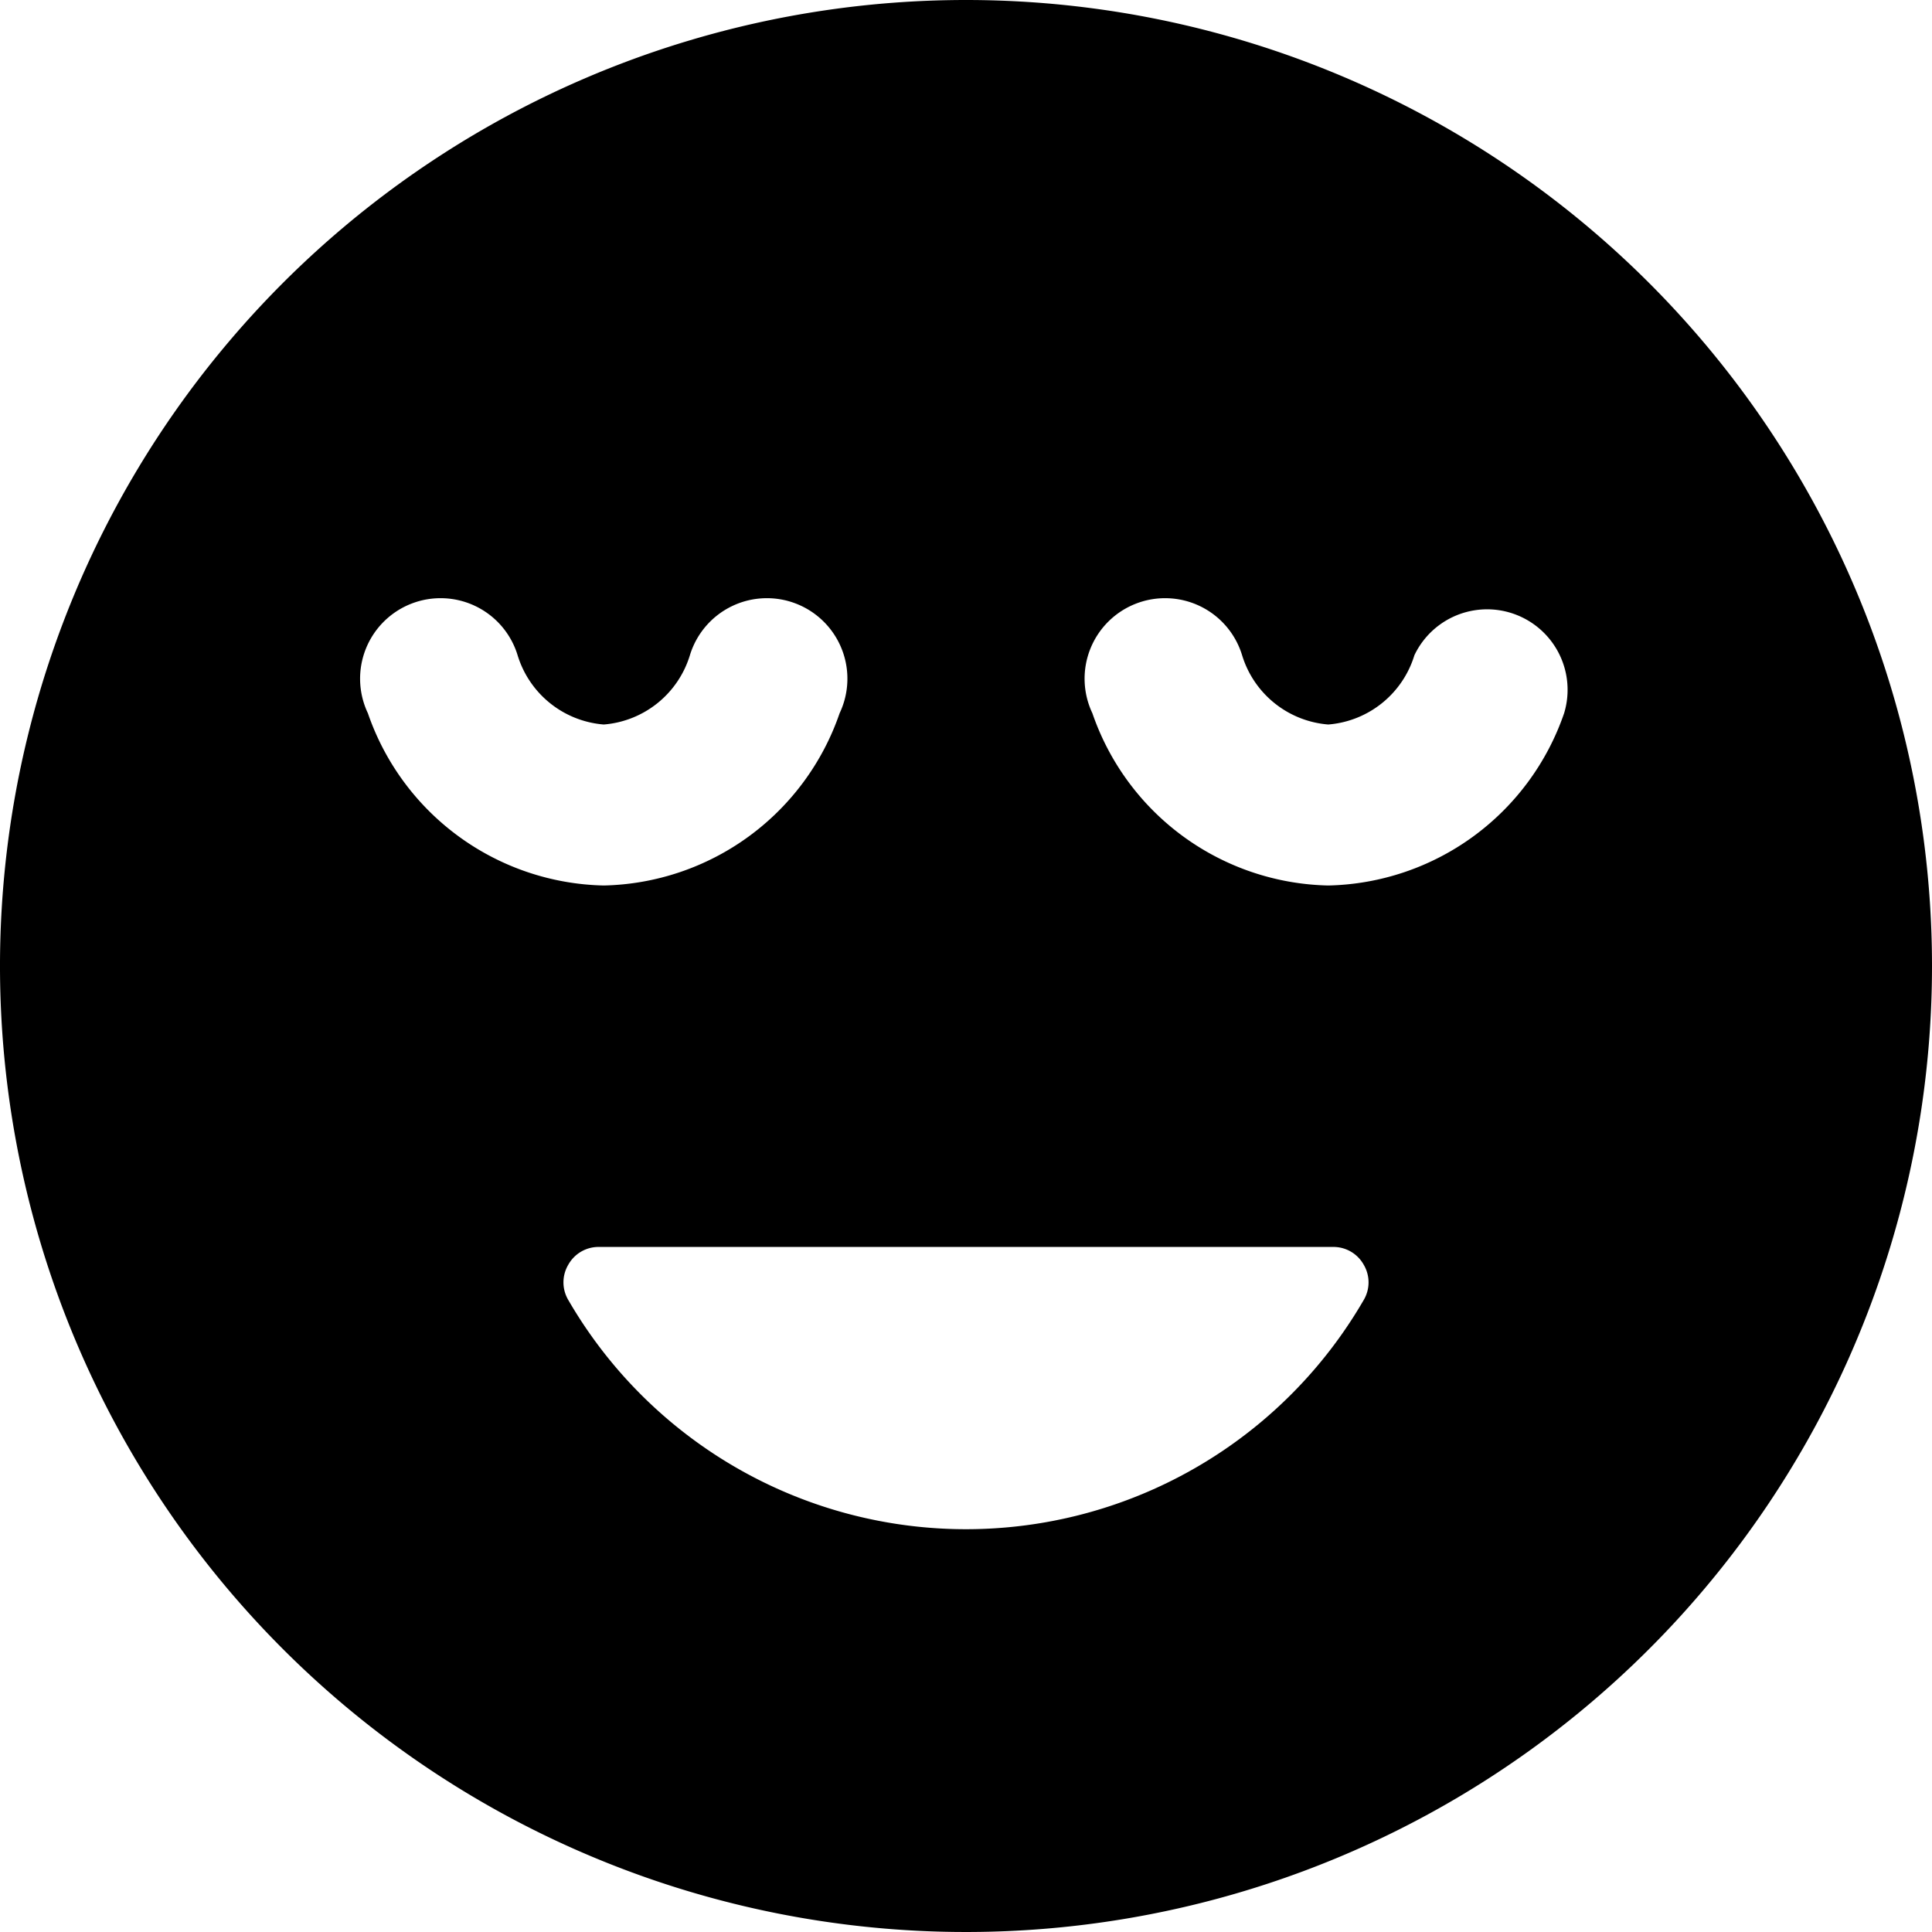
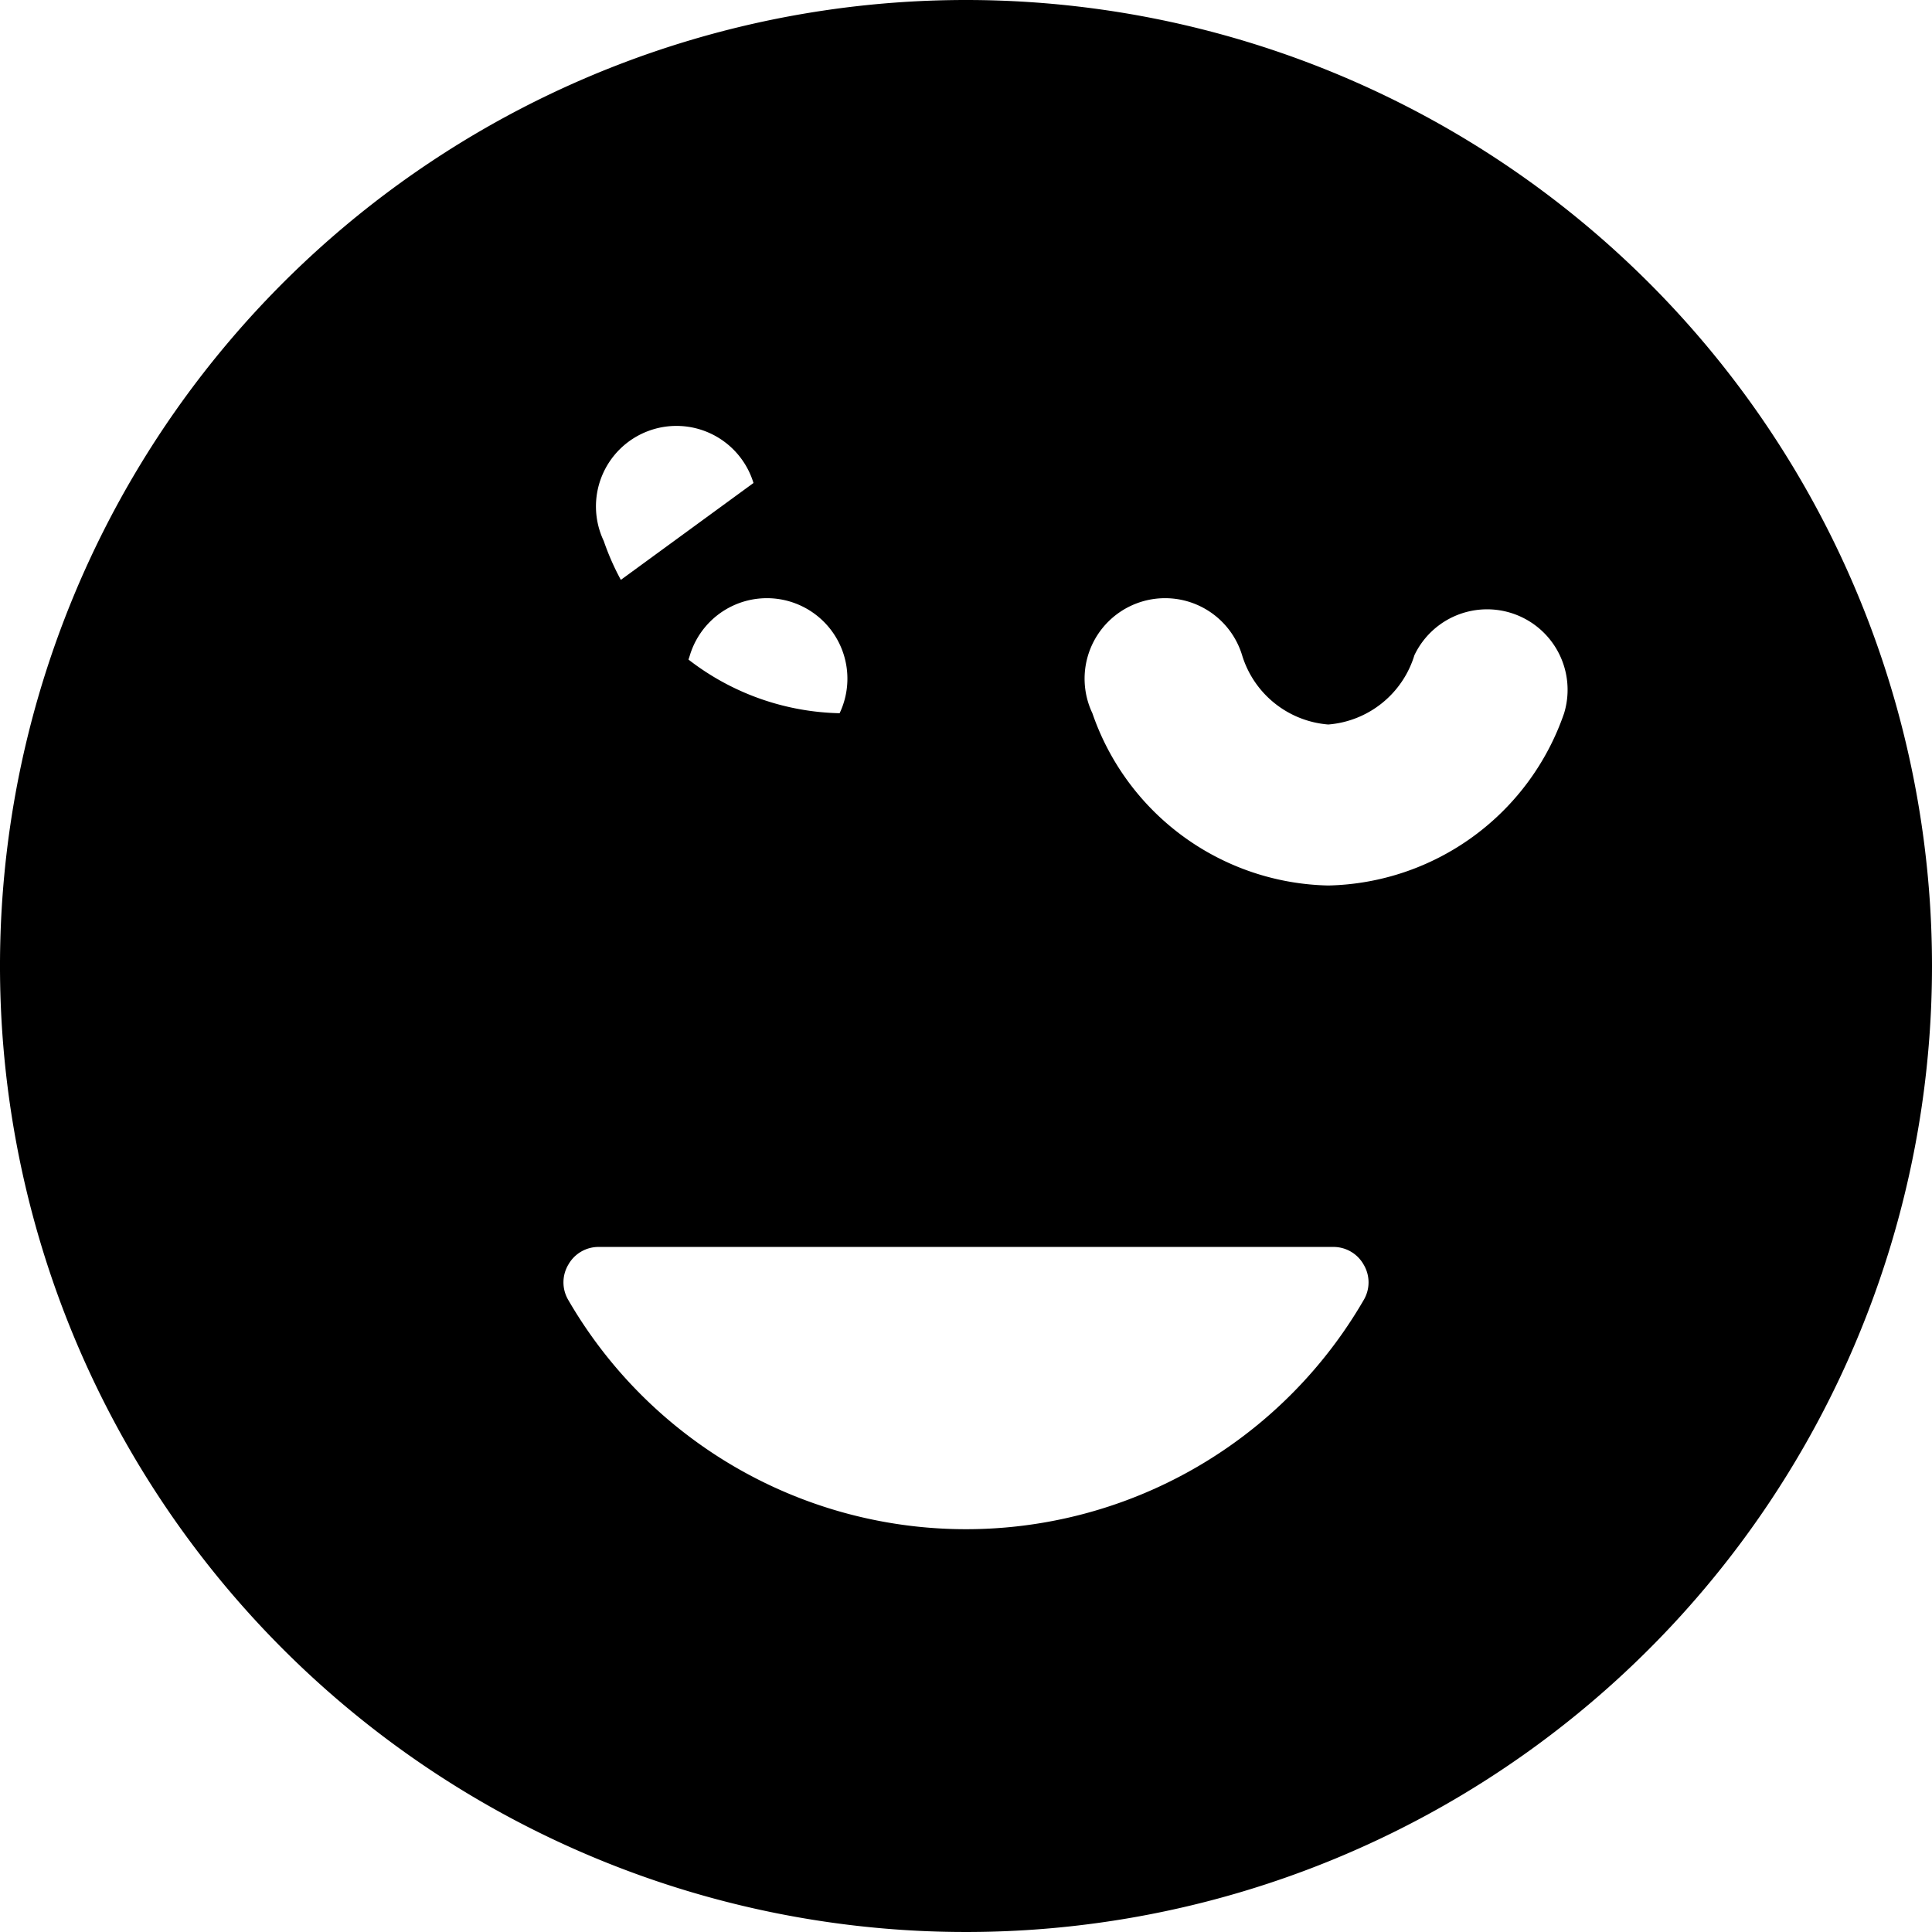
<svg xmlns="http://www.w3.org/2000/svg" viewBox="0 0 24 24">
-   <path d="M12 0a12 12 0 1 0 12 12A12 12 0 0 0 12 0ZM6.43 8.14A1.22 1.22 0 0 0 7.5 9a1.22 1.22 0 0 0 1.07 -0.86 1 1 0 1 1 1.86 0.72A3.17 3.17 0 0 1 7.5 11a3.17 3.17 0 0 1 -2.93 -2.14 1 1 0 1 1 1.86 -0.72Zm0.63 7.57a0.43 0.43 0 0 1 0.38 -0.22h9.12a0.43 0.43 0 0 1 0.38 0.22 0.43 0.43 0 0 1 0 0.44 5.71 5.71 0 0 1 -9.88 0 0.43 0.43 0 0 1 0 -0.44ZM16.5 11a3.17 3.17 0 0 1 -2.93 -2.14 1 1 0 1 1 1.86 -0.72A1.22 1.22 0 0 0 16.5 9a1.22 1.22 0 0 0 1.07 -0.86 1 1 0 0 1 1.86 0.72A3.17 3.17 0 0 1 16.5 11Z" fill="#000000" stroke-width="1" />
+   <path d="M12 0a12 12 0 1 0 12 12A12 12 0 0 0 12 0ZM6.43 8.14A1.22 1.22 0 0 0 7.5 9a1.22 1.22 0 0 0 1.07 -0.86 1 1 0 1 1 1.86 0.72a3.17 3.17 0 0 1 -2.93 -2.14 1 1 0 1 1 1.86 -0.72Zm0.63 7.57a0.43 0.43 0 0 1 0.38 -0.22h9.12a0.43 0.43 0 0 1 0.38 0.22 0.43 0.43 0 0 1 0 0.44 5.71 5.71 0 0 1 -9.88 0 0.43 0.43 0 0 1 0 -0.44ZM16.5 11a3.17 3.17 0 0 1 -2.93 -2.14 1 1 0 1 1 1.86 -0.72A1.22 1.22 0 0 0 16.5 9a1.22 1.22 0 0 0 1.07 -0.86 1 1 0 0 1 1.86 0.72A3.17 3.17 0 0 1 16.5 11Z" fill="#000000" stroke-width="1" />
</svg>